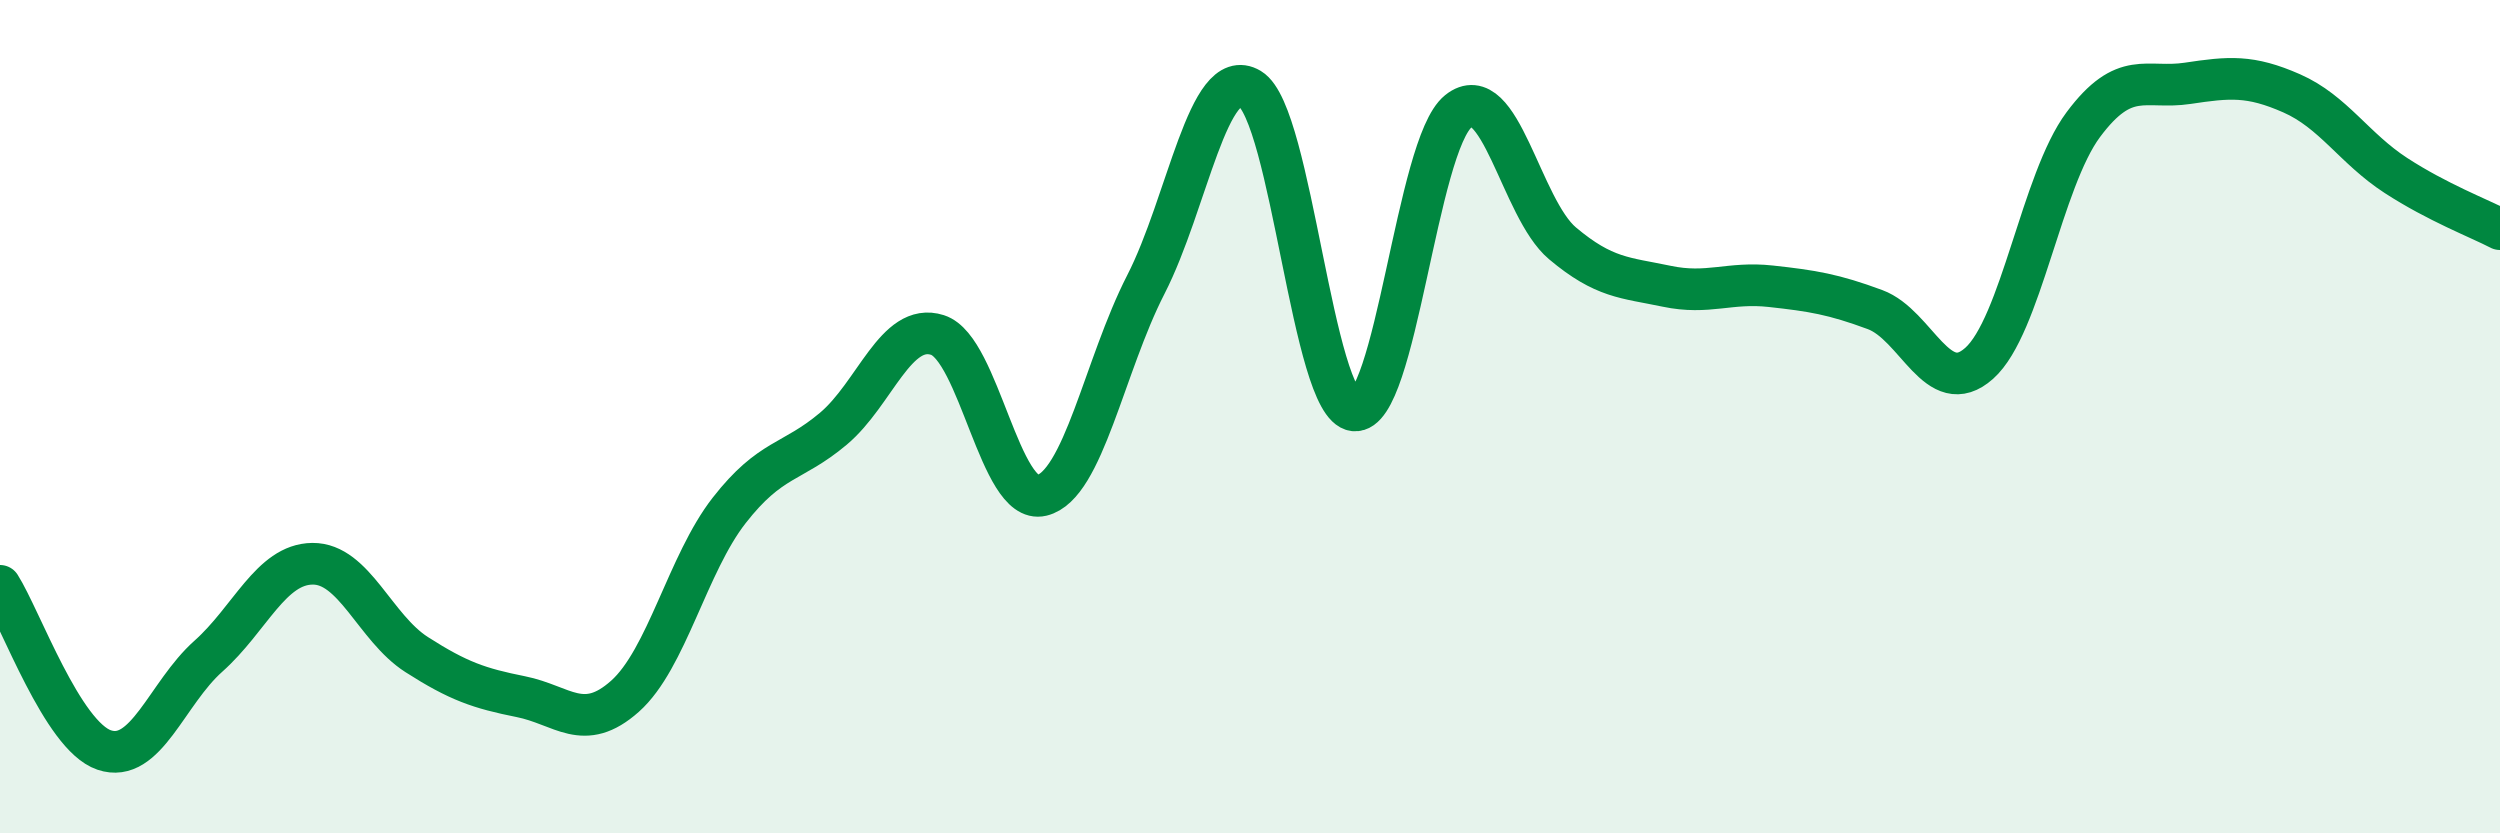
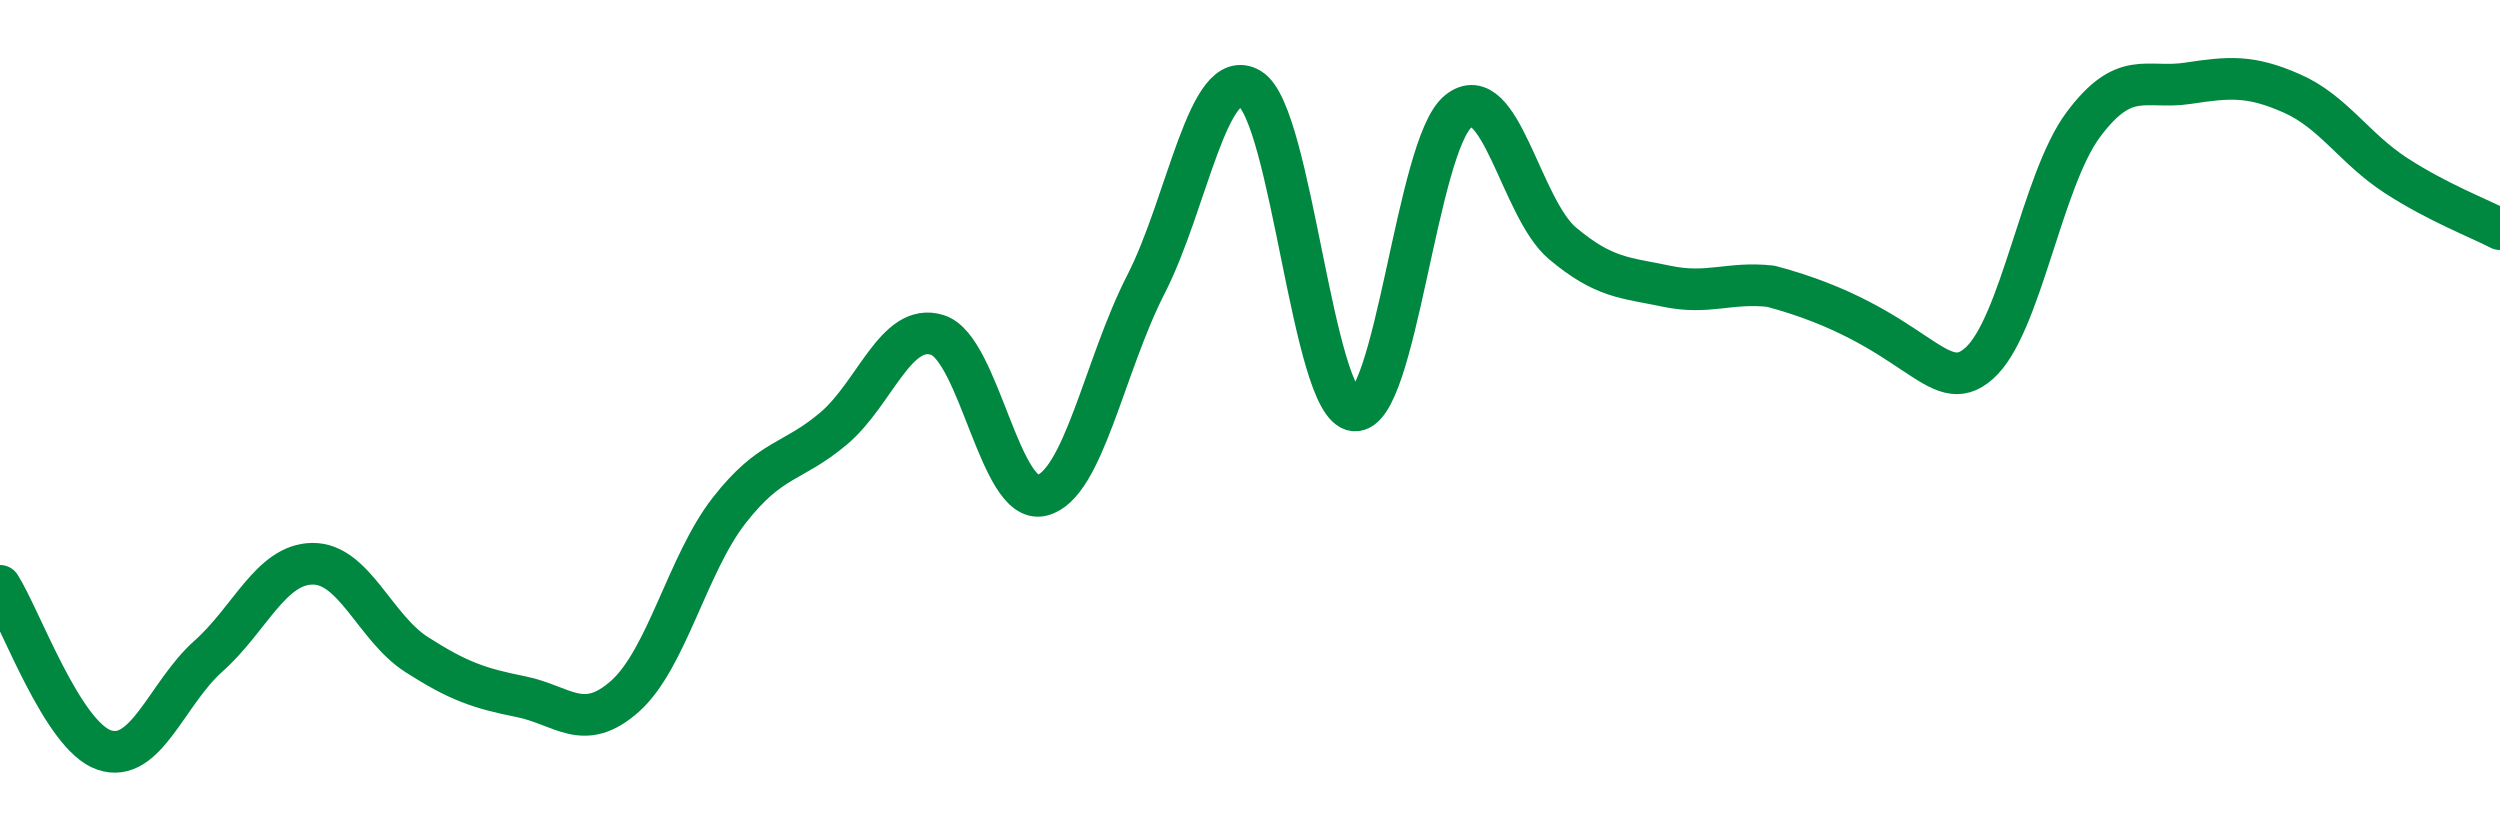
<svg xmlns="http://www.w3.org/2000/svg" width="60" height="20" viewBox="0 0 60 20">
-   <path d="M 0,14.06 C 0.5,14.85 1.5,17.66 2.5,18 C 3.5,18.34 4,16.64 5,15.75 C 6,14.86 6.5,13.54 7.5,13.53 C 8.5,13.52 9,15.07 10,15.71 C 11,16.35 11.5,16.52 12.5,16.72 C 13.5,16.92 14,17.6 15,16.71 C 16,15.82 16.5,13.53 17.5,12.25 C 18.5,10.97 19,11.13 20,10.29 C 21,9.45 21.5,7.72 22.5,8.04 C 23.5,8.36 24,12.13 25,11.89 C 26,11.65 26.5,8.78 27.5,6.83 C 28.5,4.88 29,1.53 30,2.13 C 31,2.73 31.5,9.74 32.5,9.85 C 33.5,9.96 34,3.47 35,2.67 C 36,1.87 36.5,5 37.5,5.84 C 38.5,6.68 39,6.66 40,6.87 C 41,7.08 41.5,6.76 42.5,6.87 C 43.5,6.98 44,7.06 45,7.43 C 46,7.8 46.5,9.61 47.5,8.72 C 48.5,7.83 49,4.33 50,2.99 C 51,1.65 51.5,2.15 52.5,2 C 53.5,1.85 54,1.8 55,2.24 C 56,2.68 56.5,3.56 57.5,4.21 C 58.5,4.86 59.5,5.24 60,5.5L60 20L0 20Z" fill="#008740" opacity="0.1" stroke-linecap="round" stroke-linejoin="round" />
-   <path d="M 0,14.06 C 0.5,14.85 1.5,17.66 2.5,18 C 3.5,18.34 4,16.64 5,15.75 C 6,14.86 6.5,13.54 7.5,13.53 C 8.5,13.52 9,15.07 10,15.71 C 11,16.35 11.5,16.52 12.5,16.72 C 13.5,16.92 14,17.6 15,16.71 C 16,15.82 16.5,13.53 17.5,12.25 C 18.5,10.97 19,11.13 20,10.29 C 21,9.45 21.5,7.72 22.5,8.04 C 23.5,8.36 24,12.13 25,11.89 C 26,11.65 26.5,8.78 27.5,6.83 C 28.5,4.88 29,1.53 30,2.13 C 31,2.73 31.5,9.74 32.5,9.85 C 33.5,9.96 34,3.47 35,2.67 C 36,1.87 36.5,5 37.5,5.84 C 38.5,6.68 39,6.66 40,6.87 C 41,7.08 41.5,6.76 42.5,6.87 C 43.5,6.98 44,7.06 45,7.43 C 46,7.8 46.5,9.61 47.5,8.72 C 48.5,7.83 49,4.33 50,2.99 C 51,1.65 51.5,2.15 52.5,2 C 53.5,1.85 54,1.8 55,2.24 C 56,2.68 56.5,3.56 57.5,4.21 C 58.5,4.86 59.5,5.24 60,5.5" stroke="#008740" stroke-width="1" fill="none" stroke-linecap="round" stroke-linejoin="round" />
+   <path d="M 0,14.06 C 0.5,14.85 1.5,17.66 2.5,18 C 3.5,18.34 4,16.64 5,15.75 C 6,14.86 6.5,13.54 7.5,13.53 C 8.5,13.52 9,15.07 10,15.71 C 11,16.35 11.5,16.52 12.5,16.72 C 13.5,16.92 14,17.6 15,16.71 C 16,15.82 16.5,13.53 17.5,12.25 C 18.5,10.97 19,11.13 20,10.29 C 21,9.45 21.5,7.72 22.5,8.04 C 23.5,8.36 24,12.13 25,11.89 C 26,11.65 26.5,8.78 27.5,6.83 C 28.5,4.88 29,1.53 30,2.13 C 31,2.73 31.5,9.74 32.5,9.85 C 33.5,9.96 34,3.47 35,2.67 C 36,1.87 36.5,5 37.5,5.84 C 38.5,6.68 39,6.66 40,6.87 C 41,7.08 41.5,6.76 42.5,6.87 C 46,7.8 46.5,9.61 47.5,8.72 C 48.5,7.83 49,4.33 50,2.99 C 51,1.65 51.5,2.15 52.5,2 C 53.5,1.85 54,1.8 55,2.24 C 56,2.68 56.5,3.56 57.5,4.21 C 58.5,4.86 59.5,5.24 60,5.5" stroke="#008740" stroke-width="1" fill="none" stroke-linecap="round" stroke-linejoin="round" />
</svg>